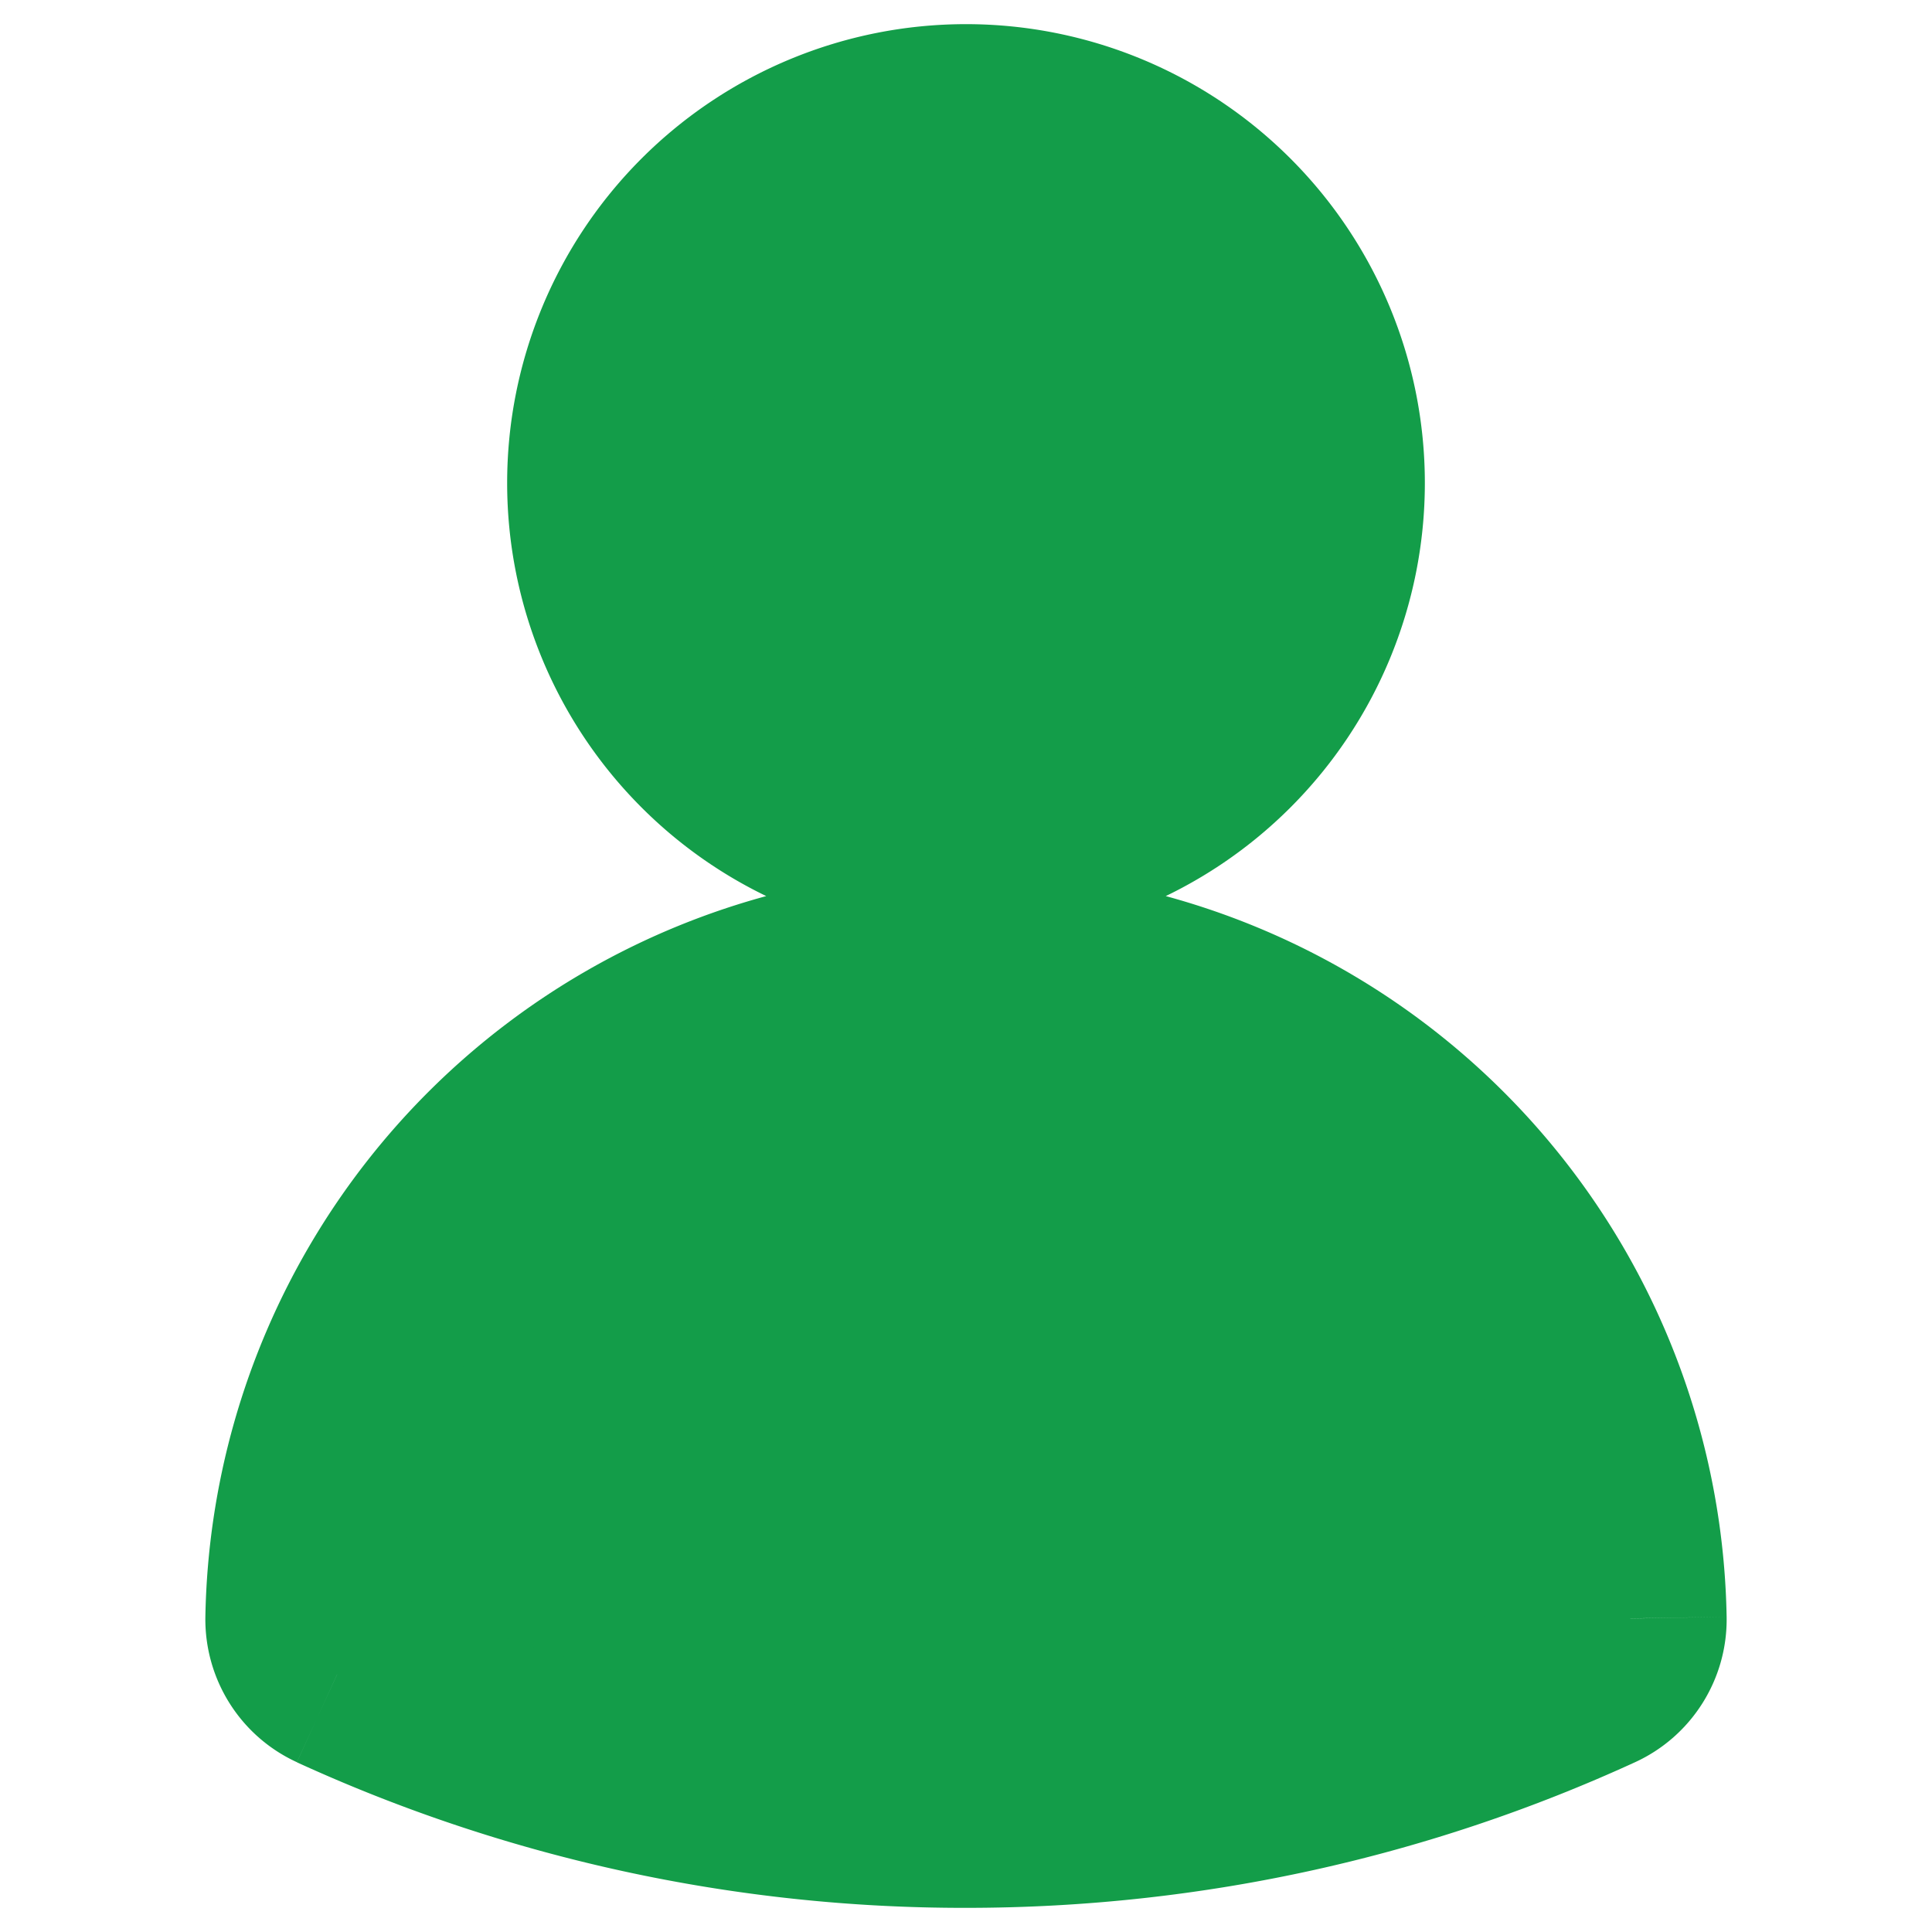
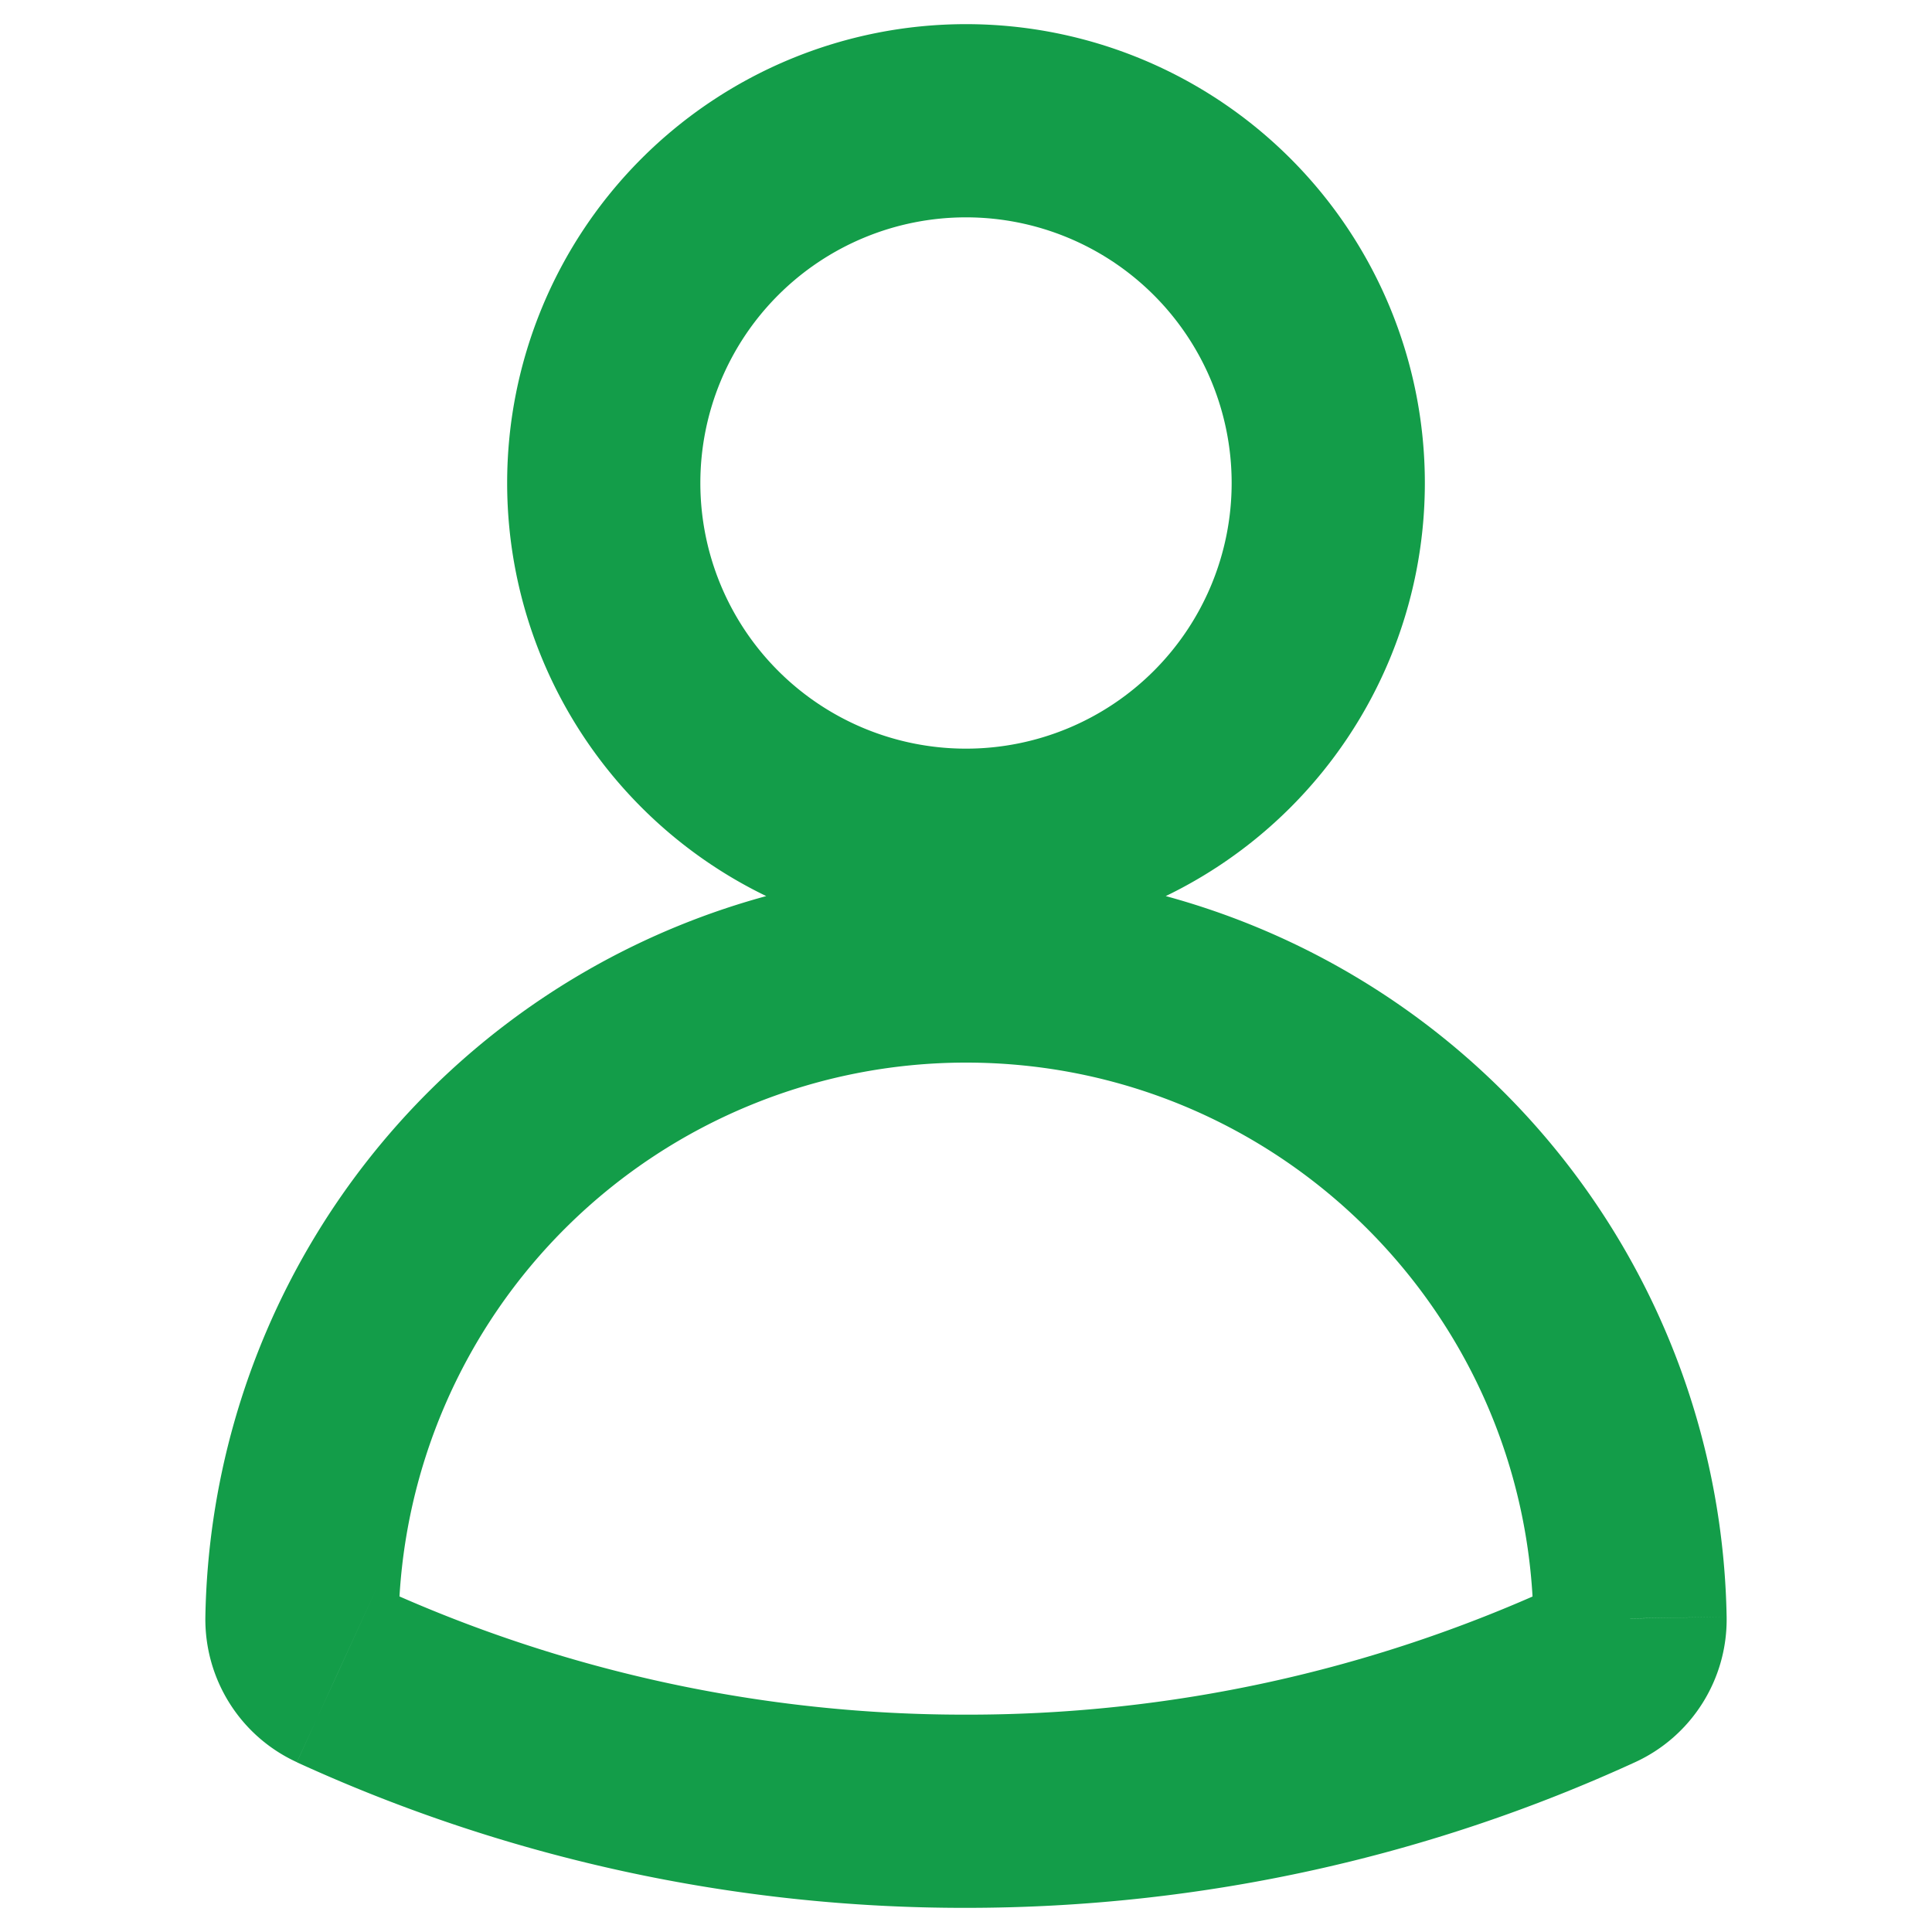
<svg xmlns="http://www.w3.org/2000/svg" width="20" height="20" fill="none">
-   <path fill="#139D49" fill-rule="evenodd" d="M6.25 5a3.75 3.75 0 1 1 7.5 0 3.75 3.75 0 0 1-7.5 0ZM3.126 16.754a6.875 6.875 0 0 1 13.748 0 .625.625 0 0 1-.364.58A15.569 15.569 0 0 1 10 18.75c-2.322 0-4.527-.507-6.51-1.417a.625.625 0 0 1-.364-.579Z" clip-rule="evenodd" />
  <path fill="#139D49" d="m3.126 16.754 1 .018-1-.018Zm13.748 0 1-.017-1 .018Zm-.364.58.417.908-.417-.909Zm-13.02 0-.417.908.417-.909ZM10 1.25v-1A4.75 4.75 0 0 0 5.25 5h2A2.75 2.75 0 0 1 10 2.25v-1ZM13.75 5h1A4.75 4.75 0 0 0 10 .25v2A2.75 2.75 0 0 1 12.75 5h1ZM10 8.75v1A4.75 4.75 0 0 0 14.75 5h-2A2.75 2.75 0 0 1 10 7.75v1ZM6.25 5h-1A4.75 4.75 0 0 0 10 9.75v-2A2.75 2.75 0 0 1 7.25 5h-1ZM10 10V9a7.875 7.875 0 0 0-7.874 7.737l1 .017 1 .018A5.875 5.875 0 0 1 10 11v-1Zm6.874 6.755 1-.017A7.875 7.875 0 0 0 10 9v2c3.21 0 5.82 2.575 5.874 5.772l1-.017Zm-.364.579.417.908c.586-.269.958-.86.947-1.505l-1 .018-1 .017a.375.375 0 0 1 .219-.347l.417.909ZM10 18.75v1c2.469 0 4.816-.54 6.927-1.508l-.417-.909-.417-.908A14.569 14.569 0 0 1 10 17.75v1Zm-6.51-1.417-.417.91A16.569 16.569 0 0 0 10 19.75v-2a14.57 14.57 0 0 1-6.093-1.326l-.417.91Zm-.364-.579-1-.017c-.01.645.36 1.236.947 1.505l.417-.909.417-.909a.375.375 0 0 1 .219.348l-1-.018Z" />
</svg>